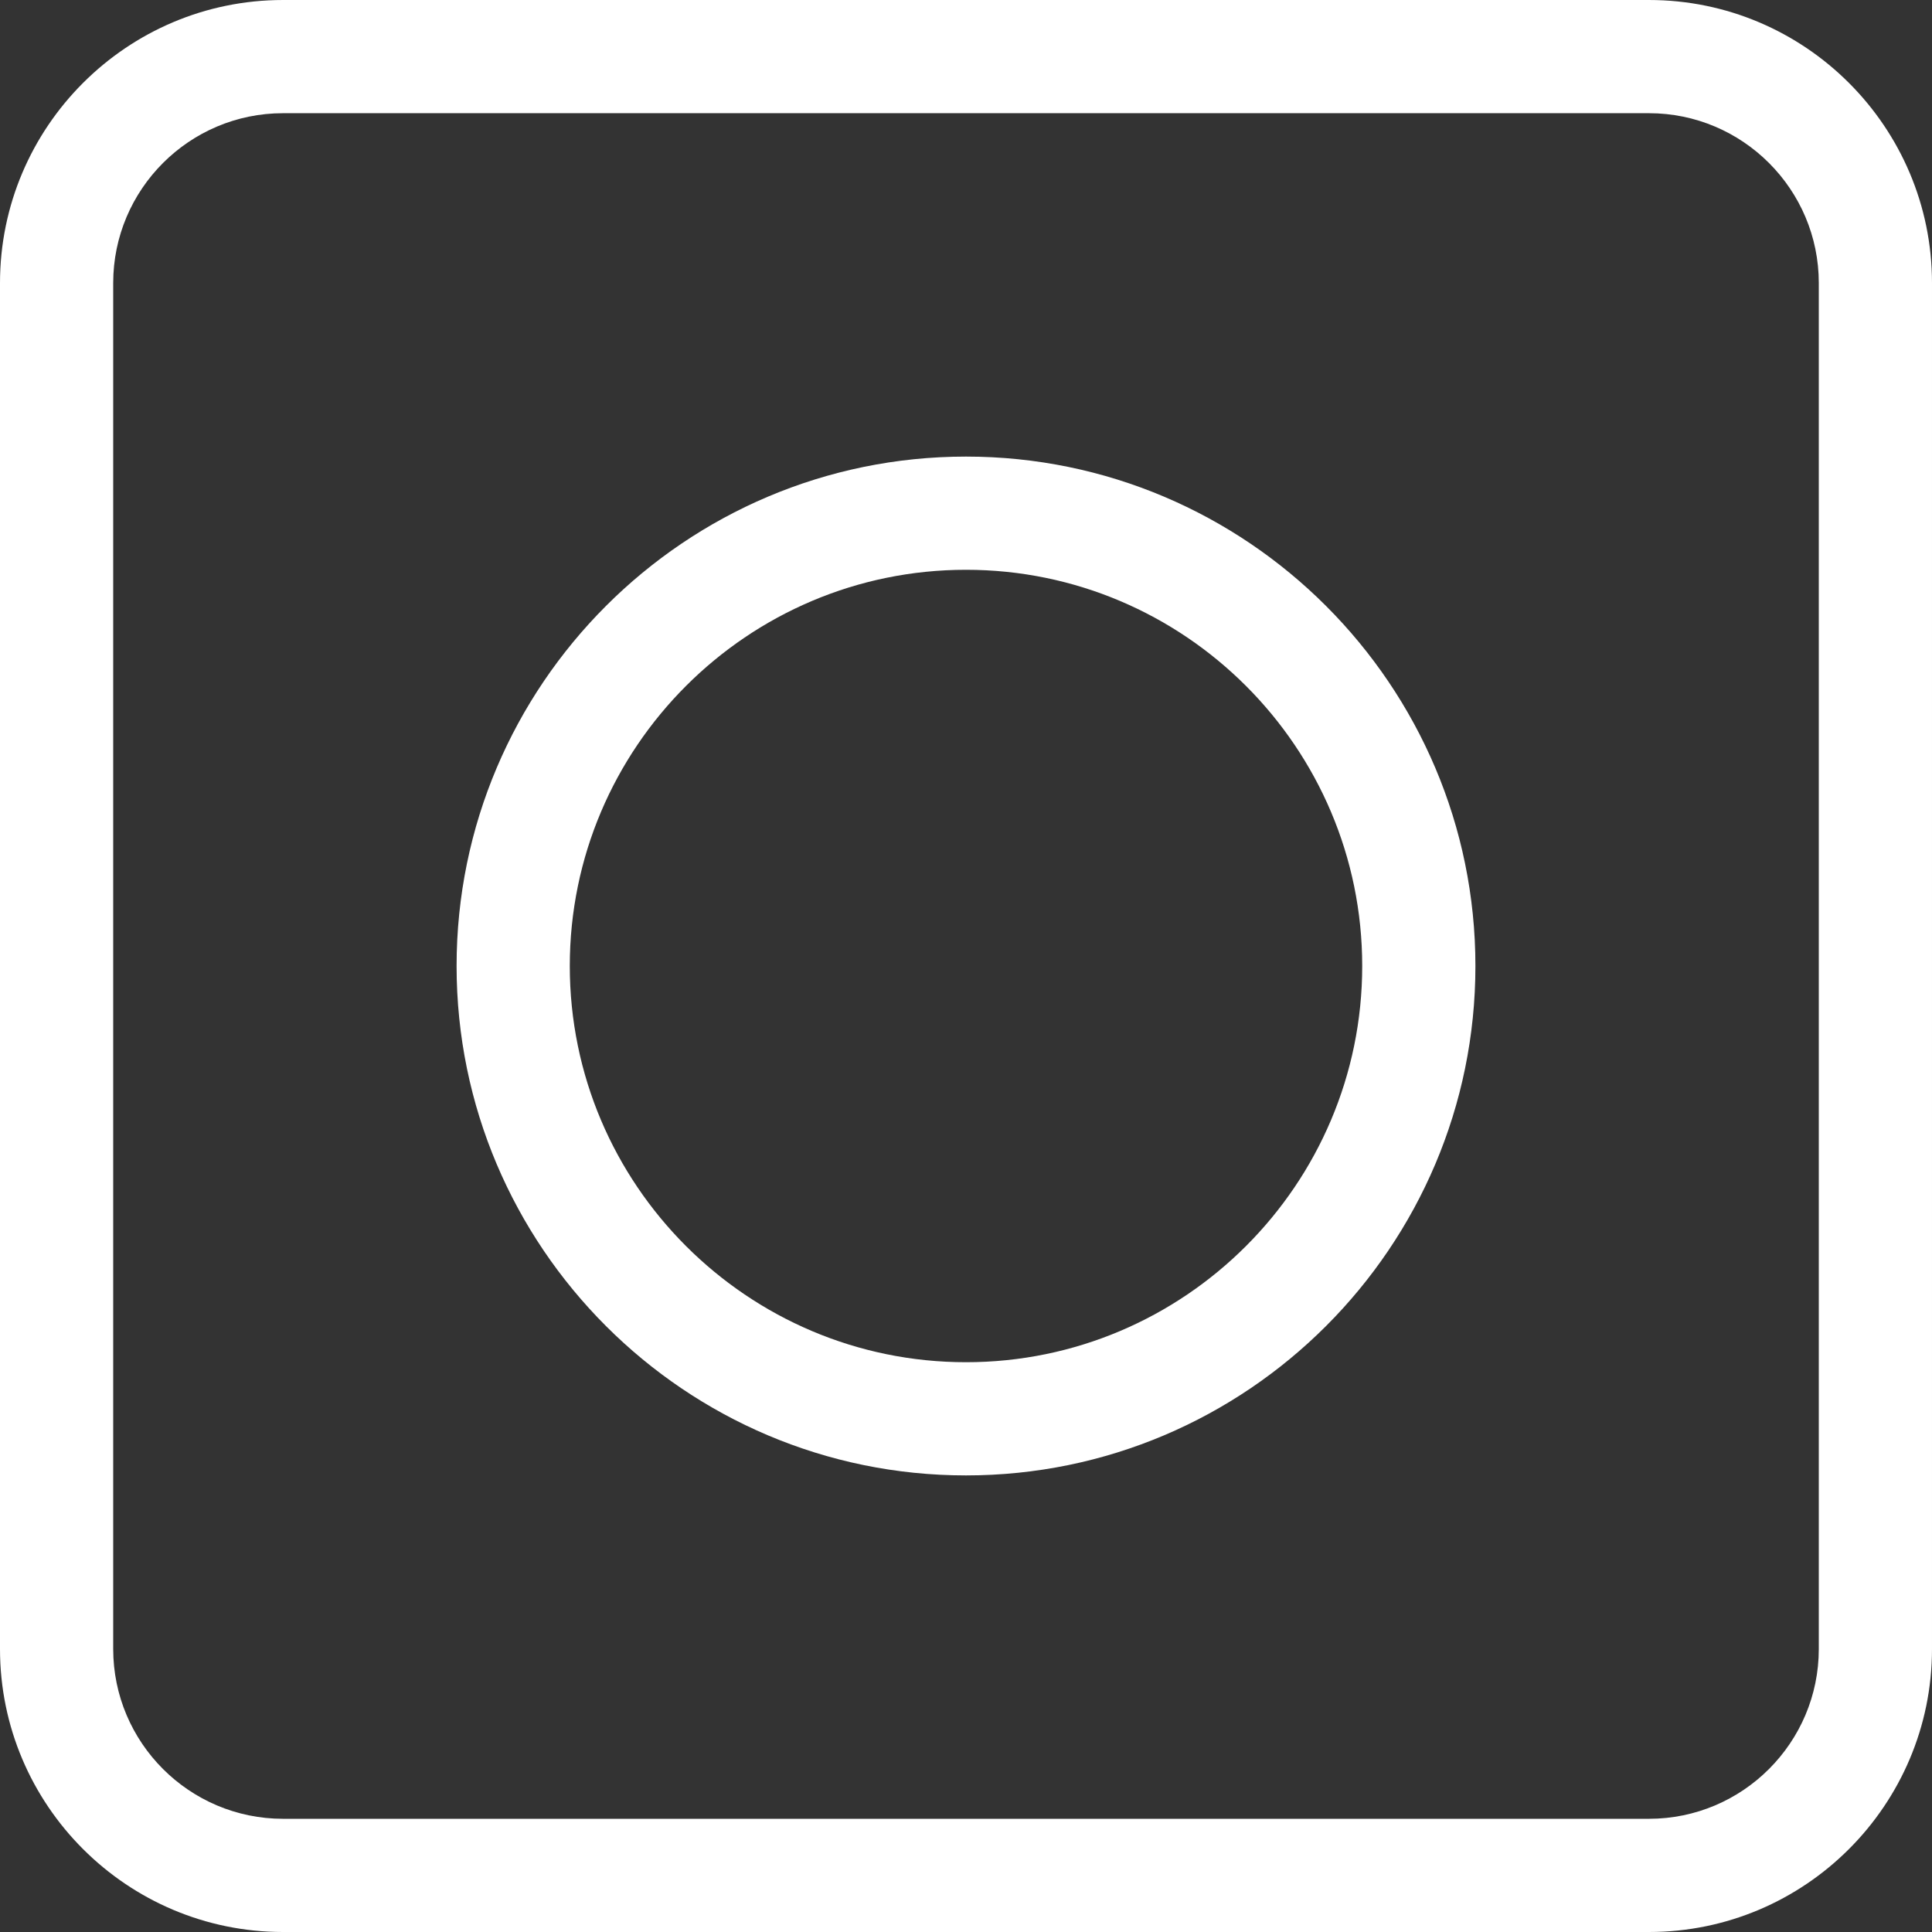
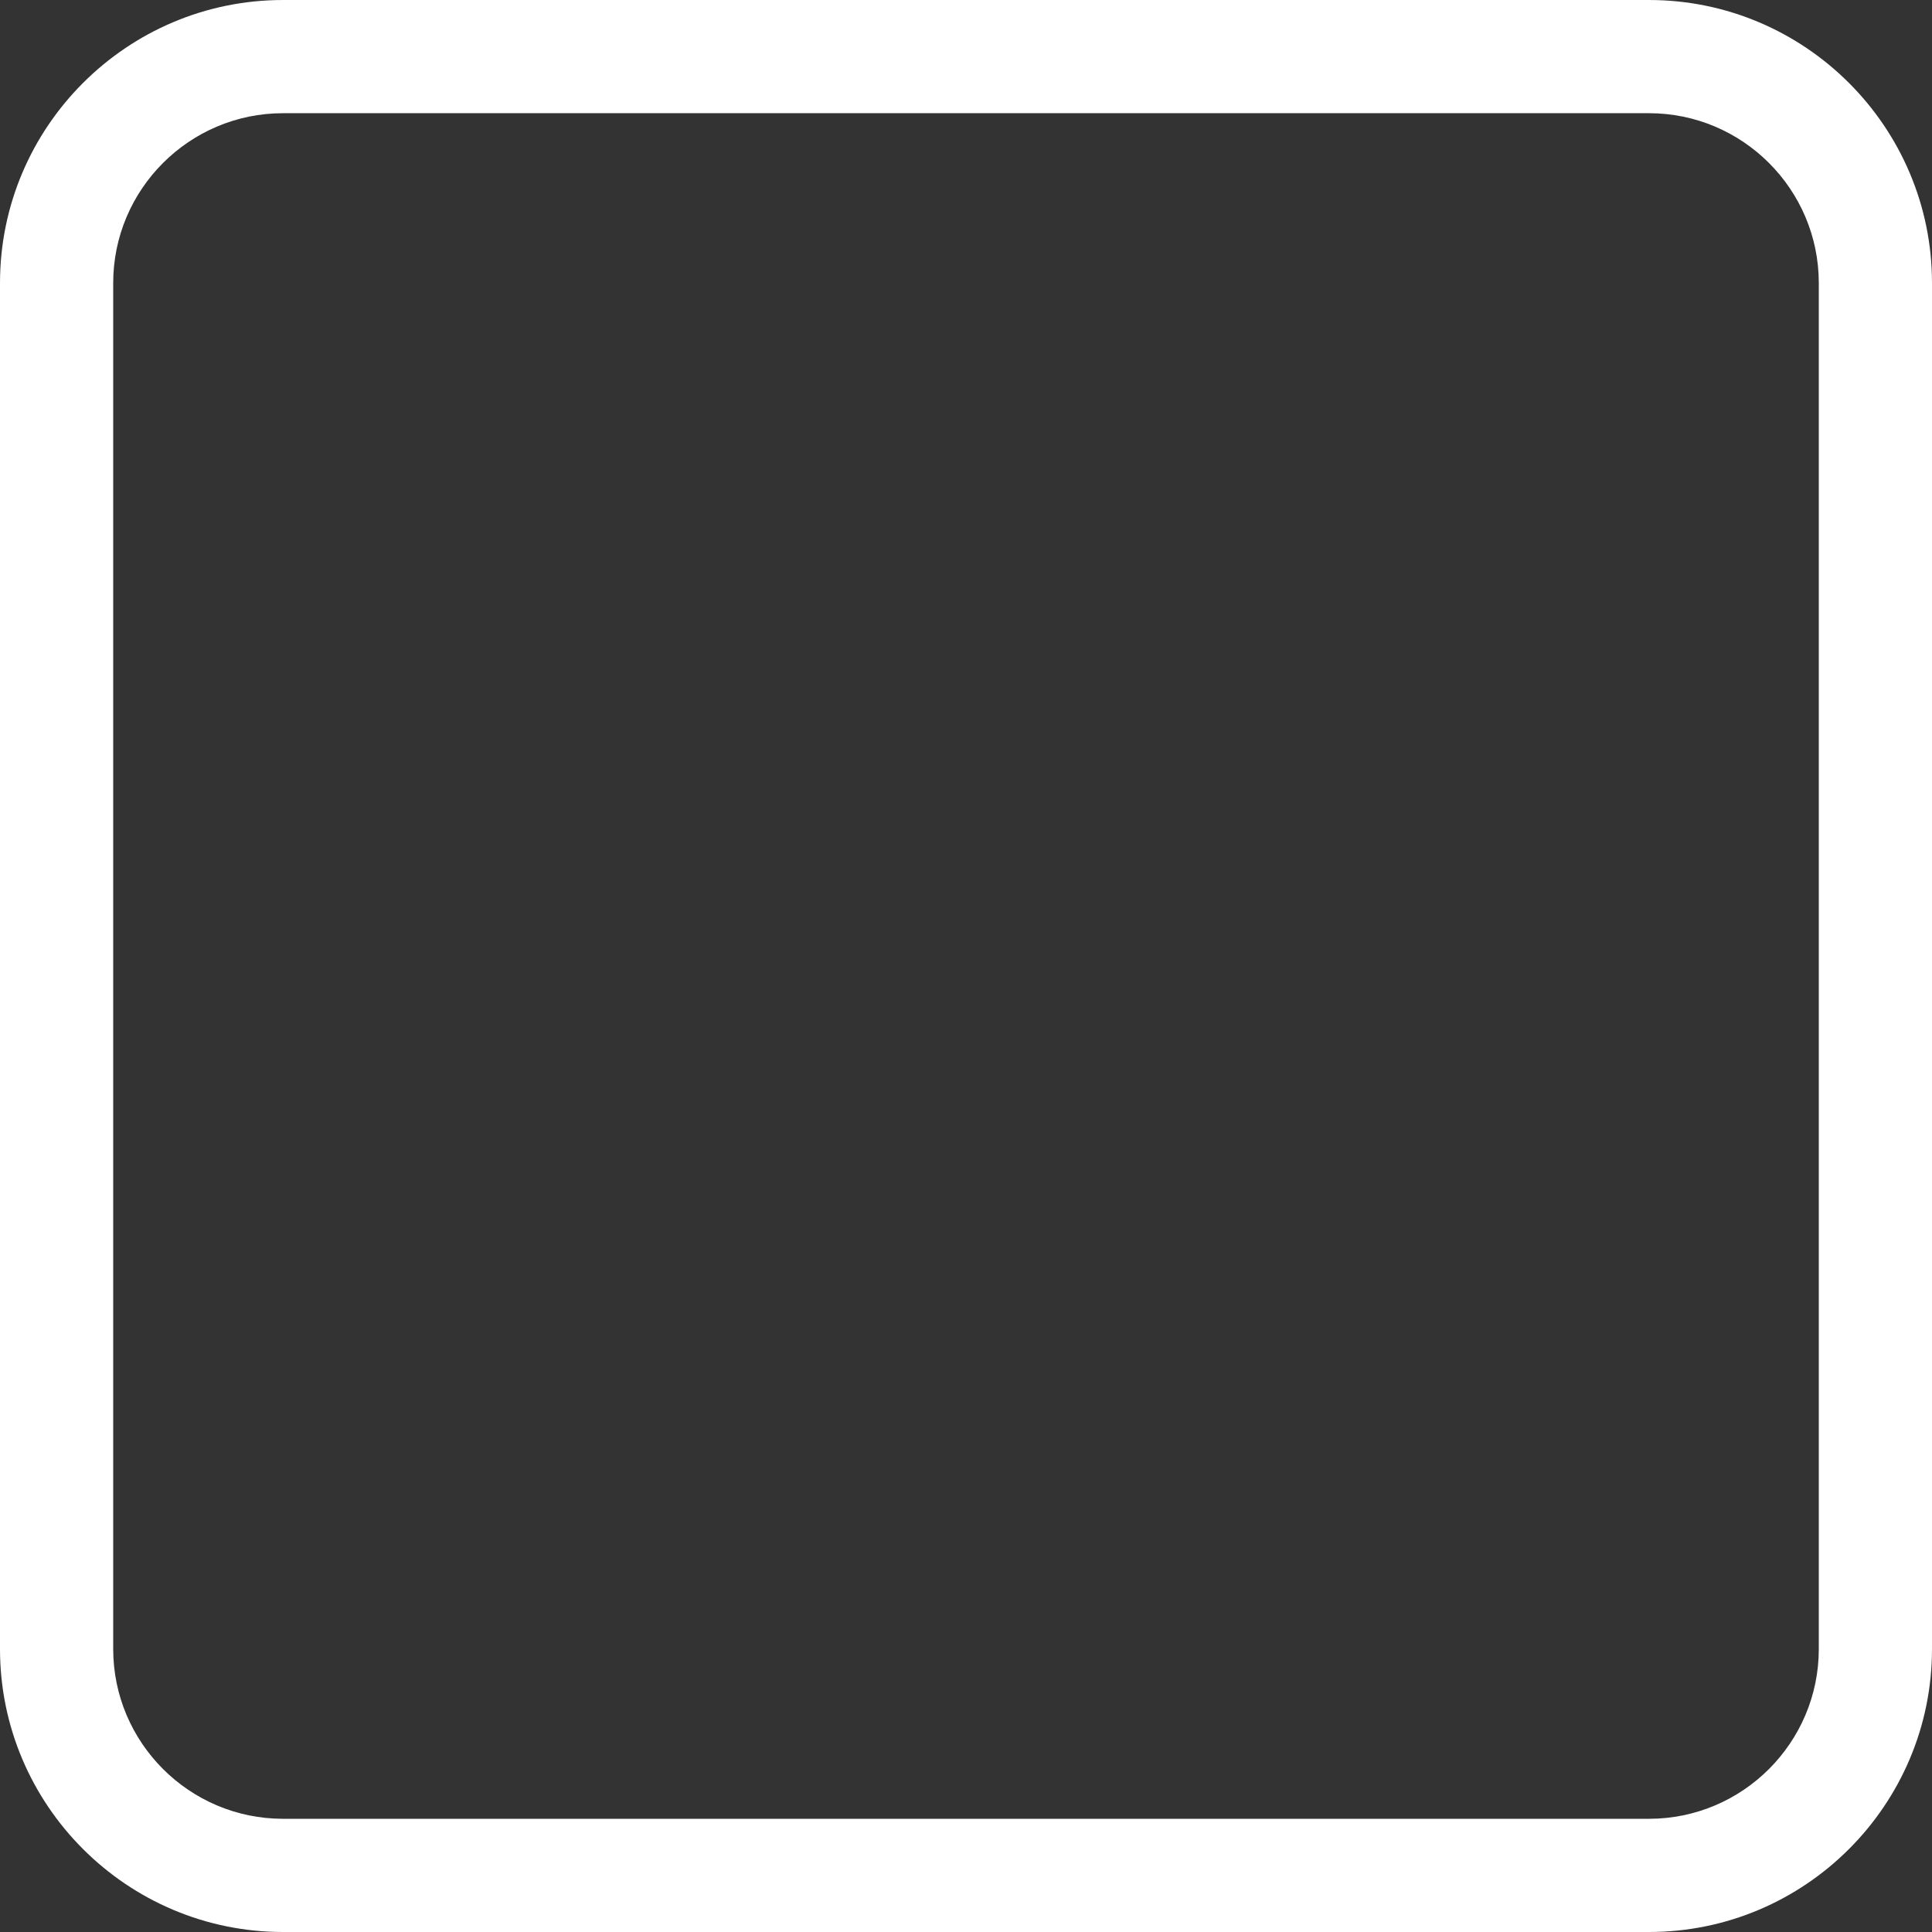
<svg xmlns="http://www.w3.org/2000/svg" width="100%" height="100%" viewBox="0 0 125 125" version="1.1" xml:space="preserve" style="fill-rule:evenodd;clip-rule:evenodd;stroke-linejoin:round;stroke-miterlimit:2;">
  <rect x="0" y="0" width="125" height="125" fill="#333333" stroke="none" />
  <path d="M18.311,125l88.379,0c10.096,0 18.31,-8.214 18.31,-18.31l0,-88.379c0,-10.097 -8.214,-18.311 -18.31,-18.311l-88.379,0c-10.097,0 -18.311,8.214 -18.311,18.311l0,88.379c0,10.096 8.214,18.31 18.311,18.31Zm-10.987,-106.689c0,-6.058 4.929,-10.987 10.987,-10.987l88.379,0c6.057,0 10.986,4.929 10.986,10.987l-0,88.379c-0,6.057 -4.929,10.986 -10.986,10.986l-88.379,-0c-6.058,-0 -10.987,-4.929 -10.987,-10.986l0,-88.379Z" style="fill:#fff;fill-rule:nonzero;" />
-   <path d="M62.5,95.459c18.173,0 32.959,-14.786 32.959,-32.959c0,-18.173 -14.786,-32.959 -32.959,-32.959c-18.173,0 -32.959,14.786 -32.959,32.959c0,18.173 14.786,32.959 32.959,32.959Zm0,-58.594c14.135,0 25.635,11.5 25.635,25.635c-0,14.135 -11.5,25.635 -25.635,25.635c-14.135,-0 -25.635,-11.5 -25.635,-25.635c0,-14.135 11.5,-25.635 25.635,-25.635Z" style="fill:#fff;fill-rule:nonzero;" />
</svg>